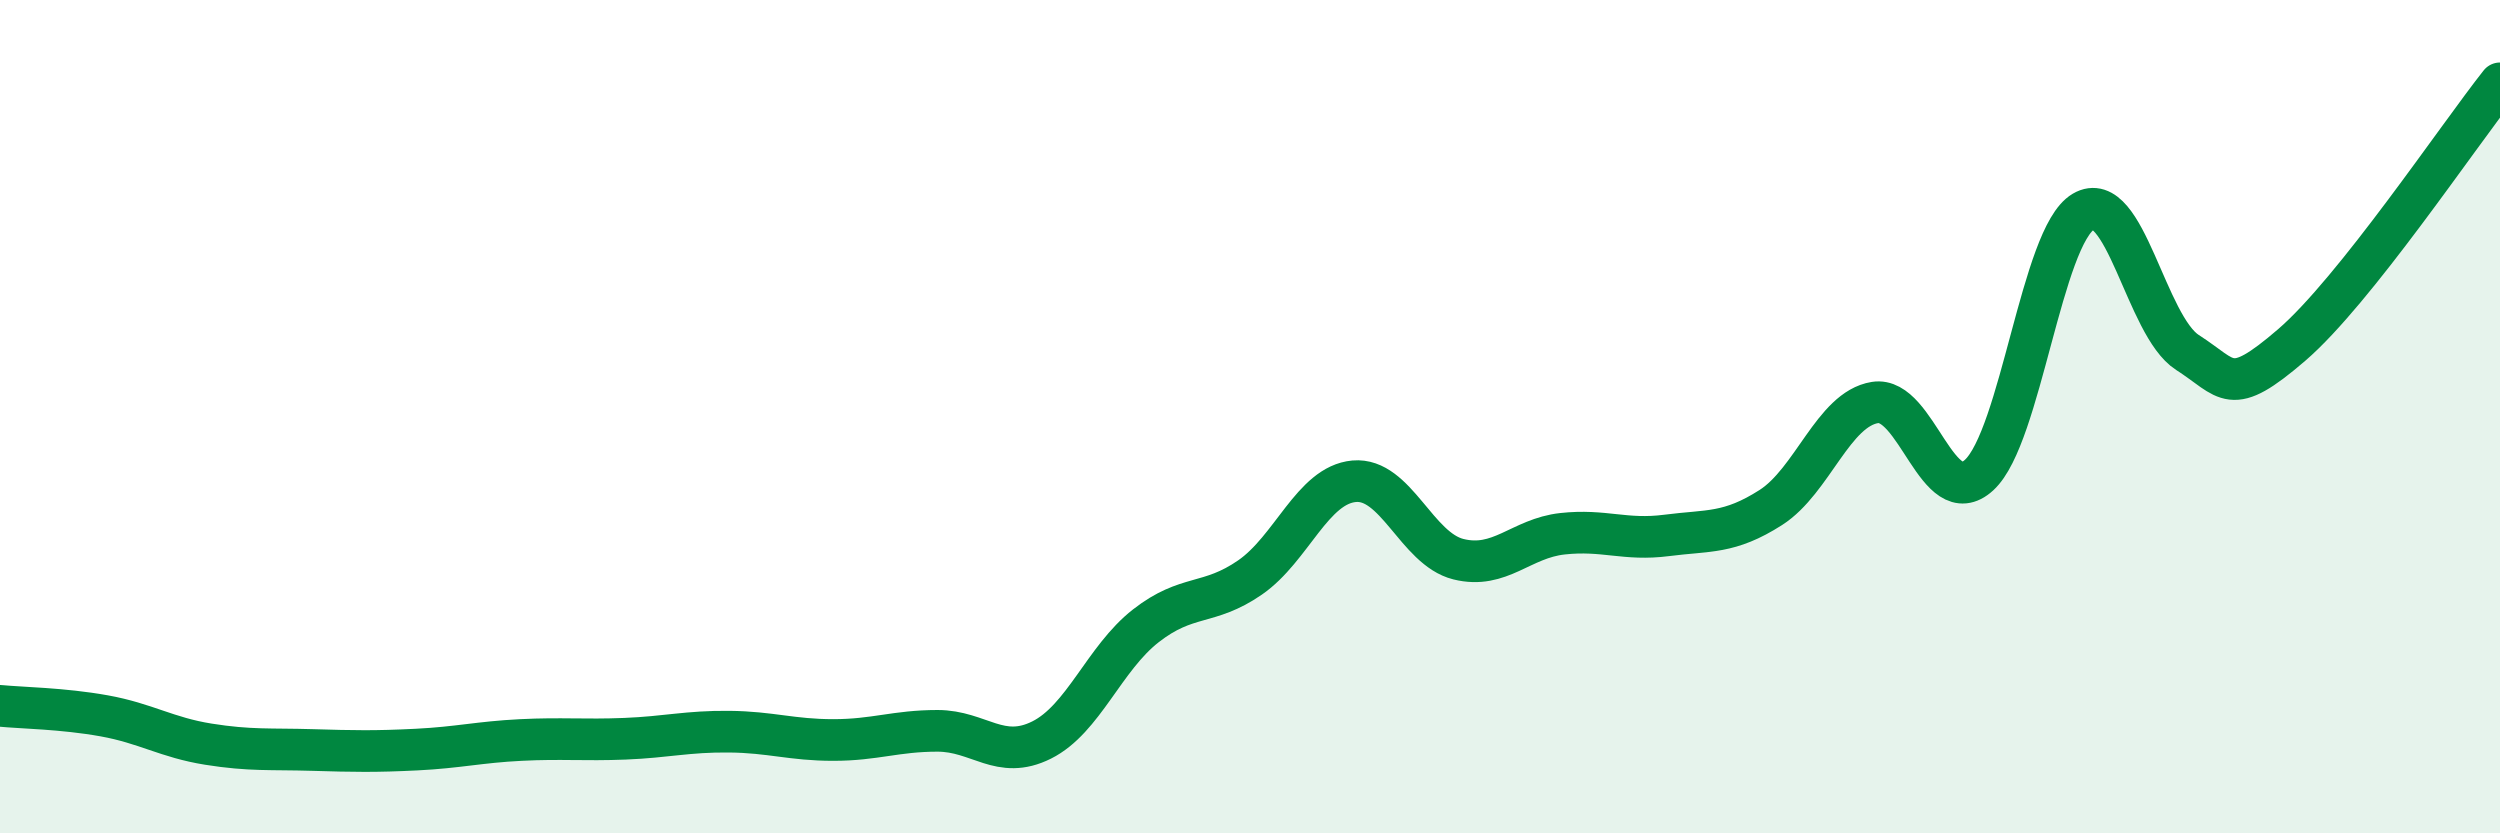
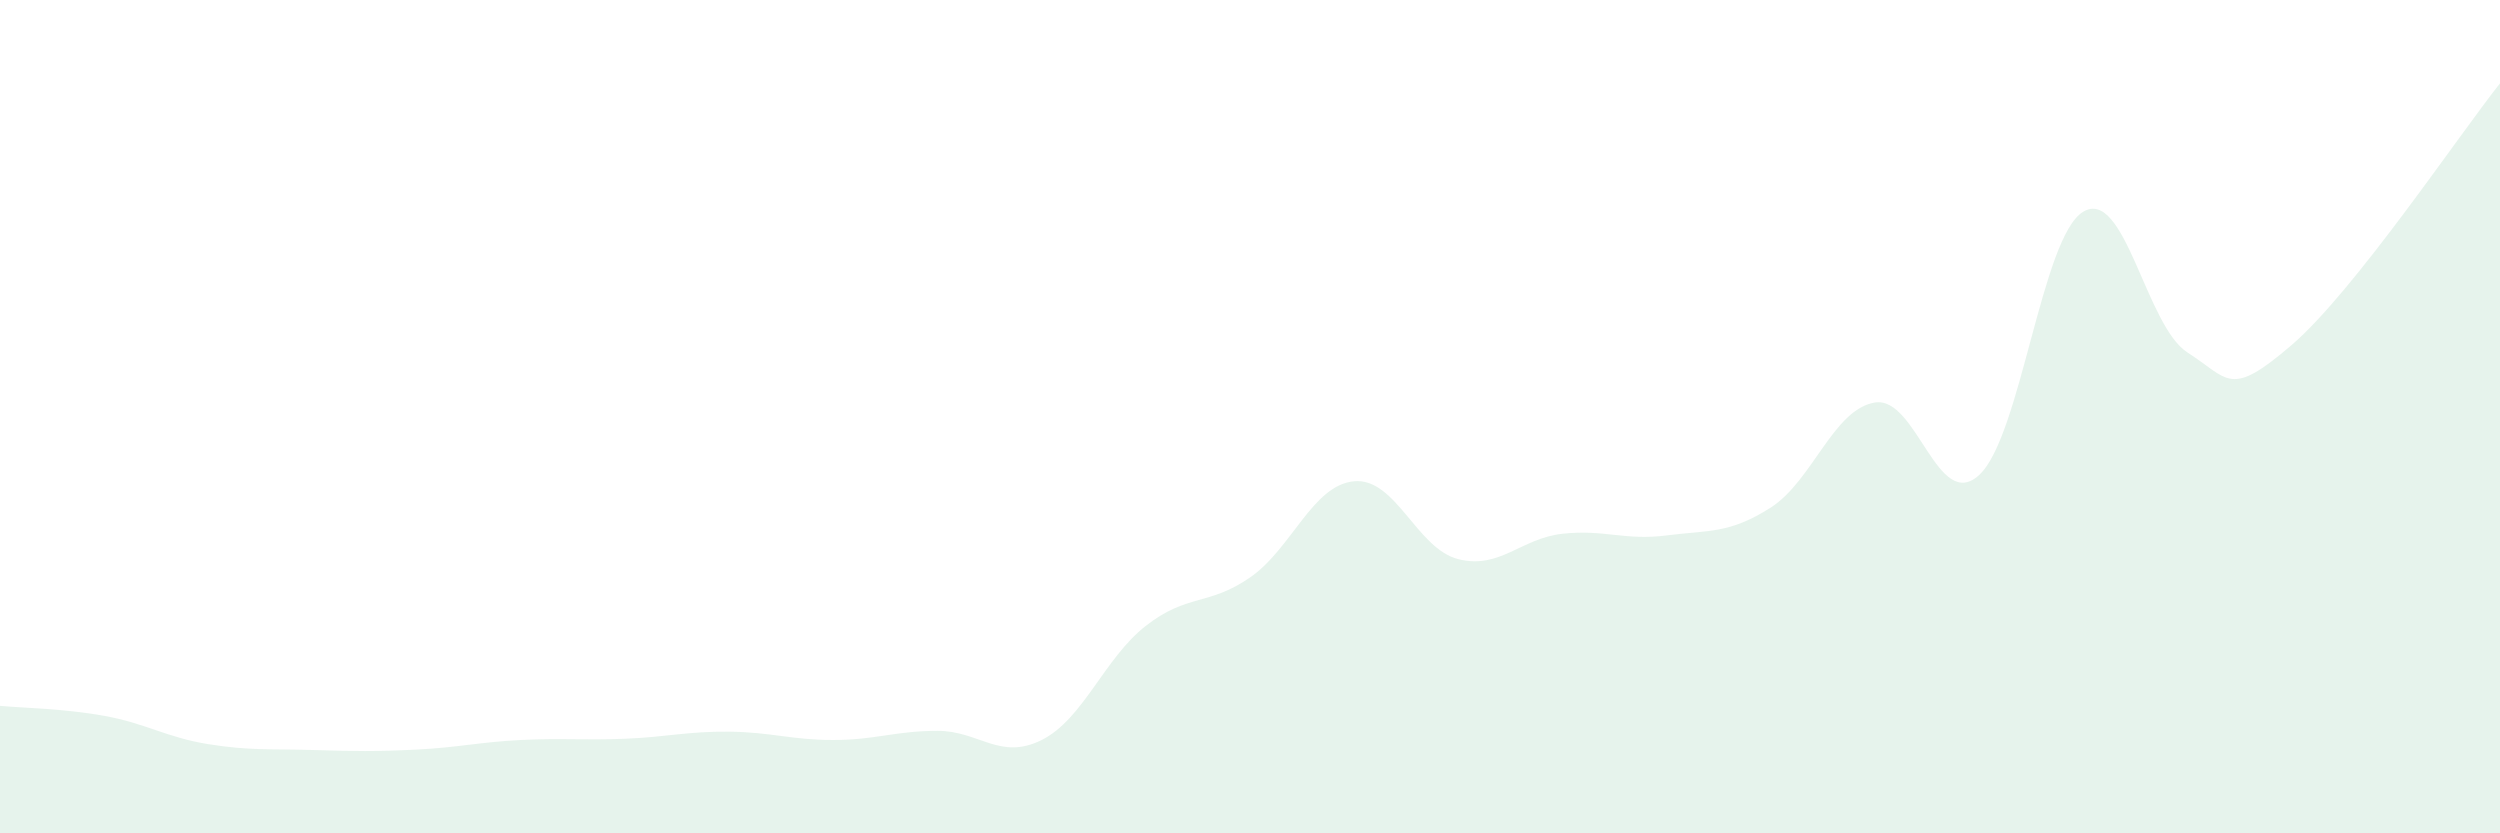
<svg xmlns="http://www.w3.org/2000/svg" width="60" height="20" viewBox="0 0 60 20">
  <path d="M 0,16.94 C 0.5,16.99 1.5,17 2.5,17.18 C 3.5,17.36 4,17.7 5,17.86 C 6,18.02 6.5,17.97 7.5,18 C 8.5,18.03 9,18.04 10,17.99 C 11,17.94 11.5,17.81 12.5,17.76 C 13.5,17.71 14,17.77 15,17.73 C 16,17.69 16.5,17.55 17.5,17.56 C 18.5,17.57 19,17.76 20,17.76 C 21,17.76 21.5,17.54 22.5,17.54 C 23.5,17.54 24,18.26 25,17.76 C 26,17.26 26.5,15.8 27.5,15.02 C 28.5,14.24 29,14.55 30,13.86 C 31,13.17 31.5,11.64 32.5,11.55 C 33.5,11.46 34,13.17 35,13.42 C 36,13.67 36.5,12.92 37.5,12.81 C 38.5,12.7 39,12.98 40,12.85 C 41,12.72 41.5,12.82 42.5,12.18 C 43.5,11.54 44,9.82 45,9.66 C 46,9.5 46.5,12.32 47.5,11.4 C 48.5,10.48 49,5.67 50,5.08 C 51,4.49 51.5,7.82 52.5,8.46 C 53.5,9.1 53.5,9.57 55,8.28 C 56.5,6.99 59,3.26 60,2L60 20L0 20Z" fill="#008740" opacity="0.1" stroke-linecap="round" stroke-linejoin="round" />
-   <path d="M 0,16.94 C 0.5,16.99 1.5,17 2.5,17.18 C 3.5,17.36 4,17.7 5,17.86 C 6,18.02 6.5,17.97 7.5,18 C 8.5,18.03 9,18.04 10,17.99 C 11,17.94 11.5,17.81 12.5,17.76 C 13.5,17.71 14,17.77 15,17.73 C 16,17.69 16.5,17.55 17.5,17.56 C 18.5,17.57 19,17.76 20,17.76 C 21,17.76 21.5,17.54 22.5,17.54 C 23.5,17.54 24,18.26 25,17.76 C 26,17.26 26.5,15.8 27.5,15.02 C 28.5,14.24 29,14.55 30,13.86 C 31,13.17 31.5,11.64 32.5,11.55 C 33.5,11.46 34,13.17 35,13.42 C 36,13.67 36.5,12.92 37.5,12.81 C 38.5,12.7 39,12.98 40,12.85 C 41,12.72 41.5,12.82 42.5,12.18 C 43.5,11.54 44,9.82 45,9.66 C 46,9.5 46.5,12.32 47.5,11.4 C 48.5,10.48 49,5.67 50,5.08 C 51,4.49 51.5,7.82 52.5,8.46 C 53.5,9.1 53.5,9.57 55,8.28 C 56.5,6.99 59,3.26 60,2" stroke="#008740" stroke-width="1" fill="none" stroke-linecap="round" stroke-linejoin="round" />
</svg>